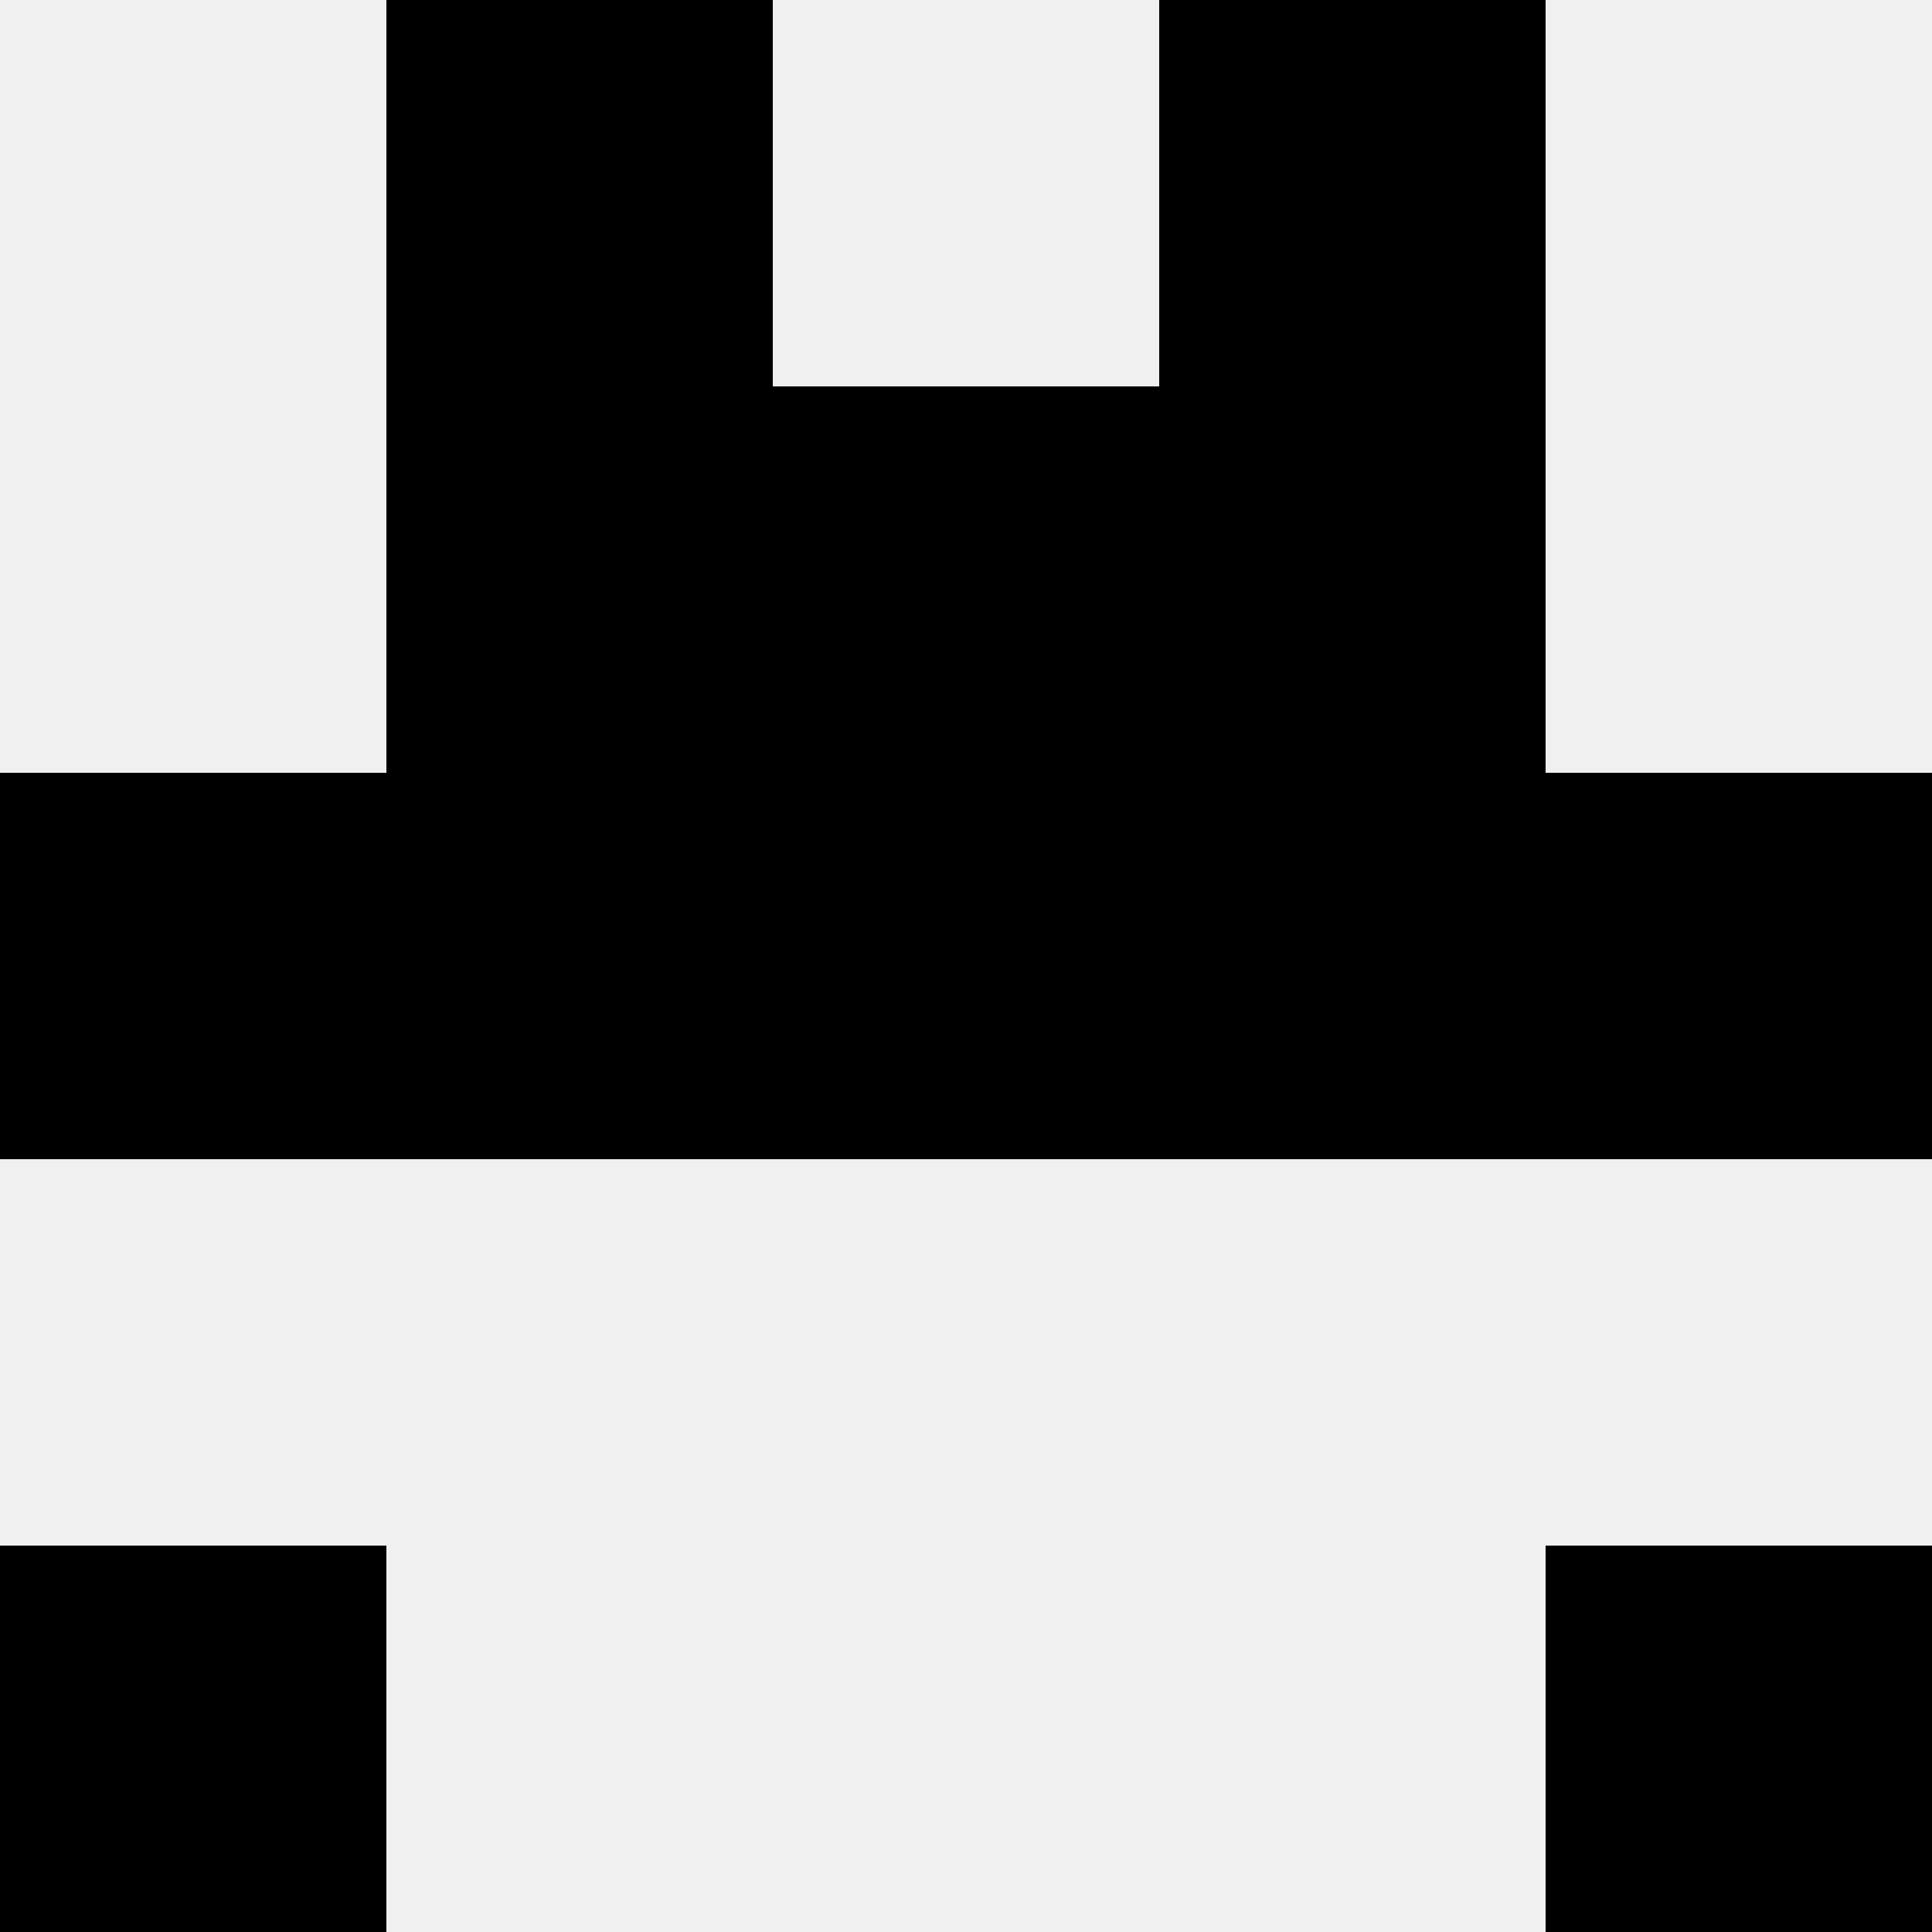
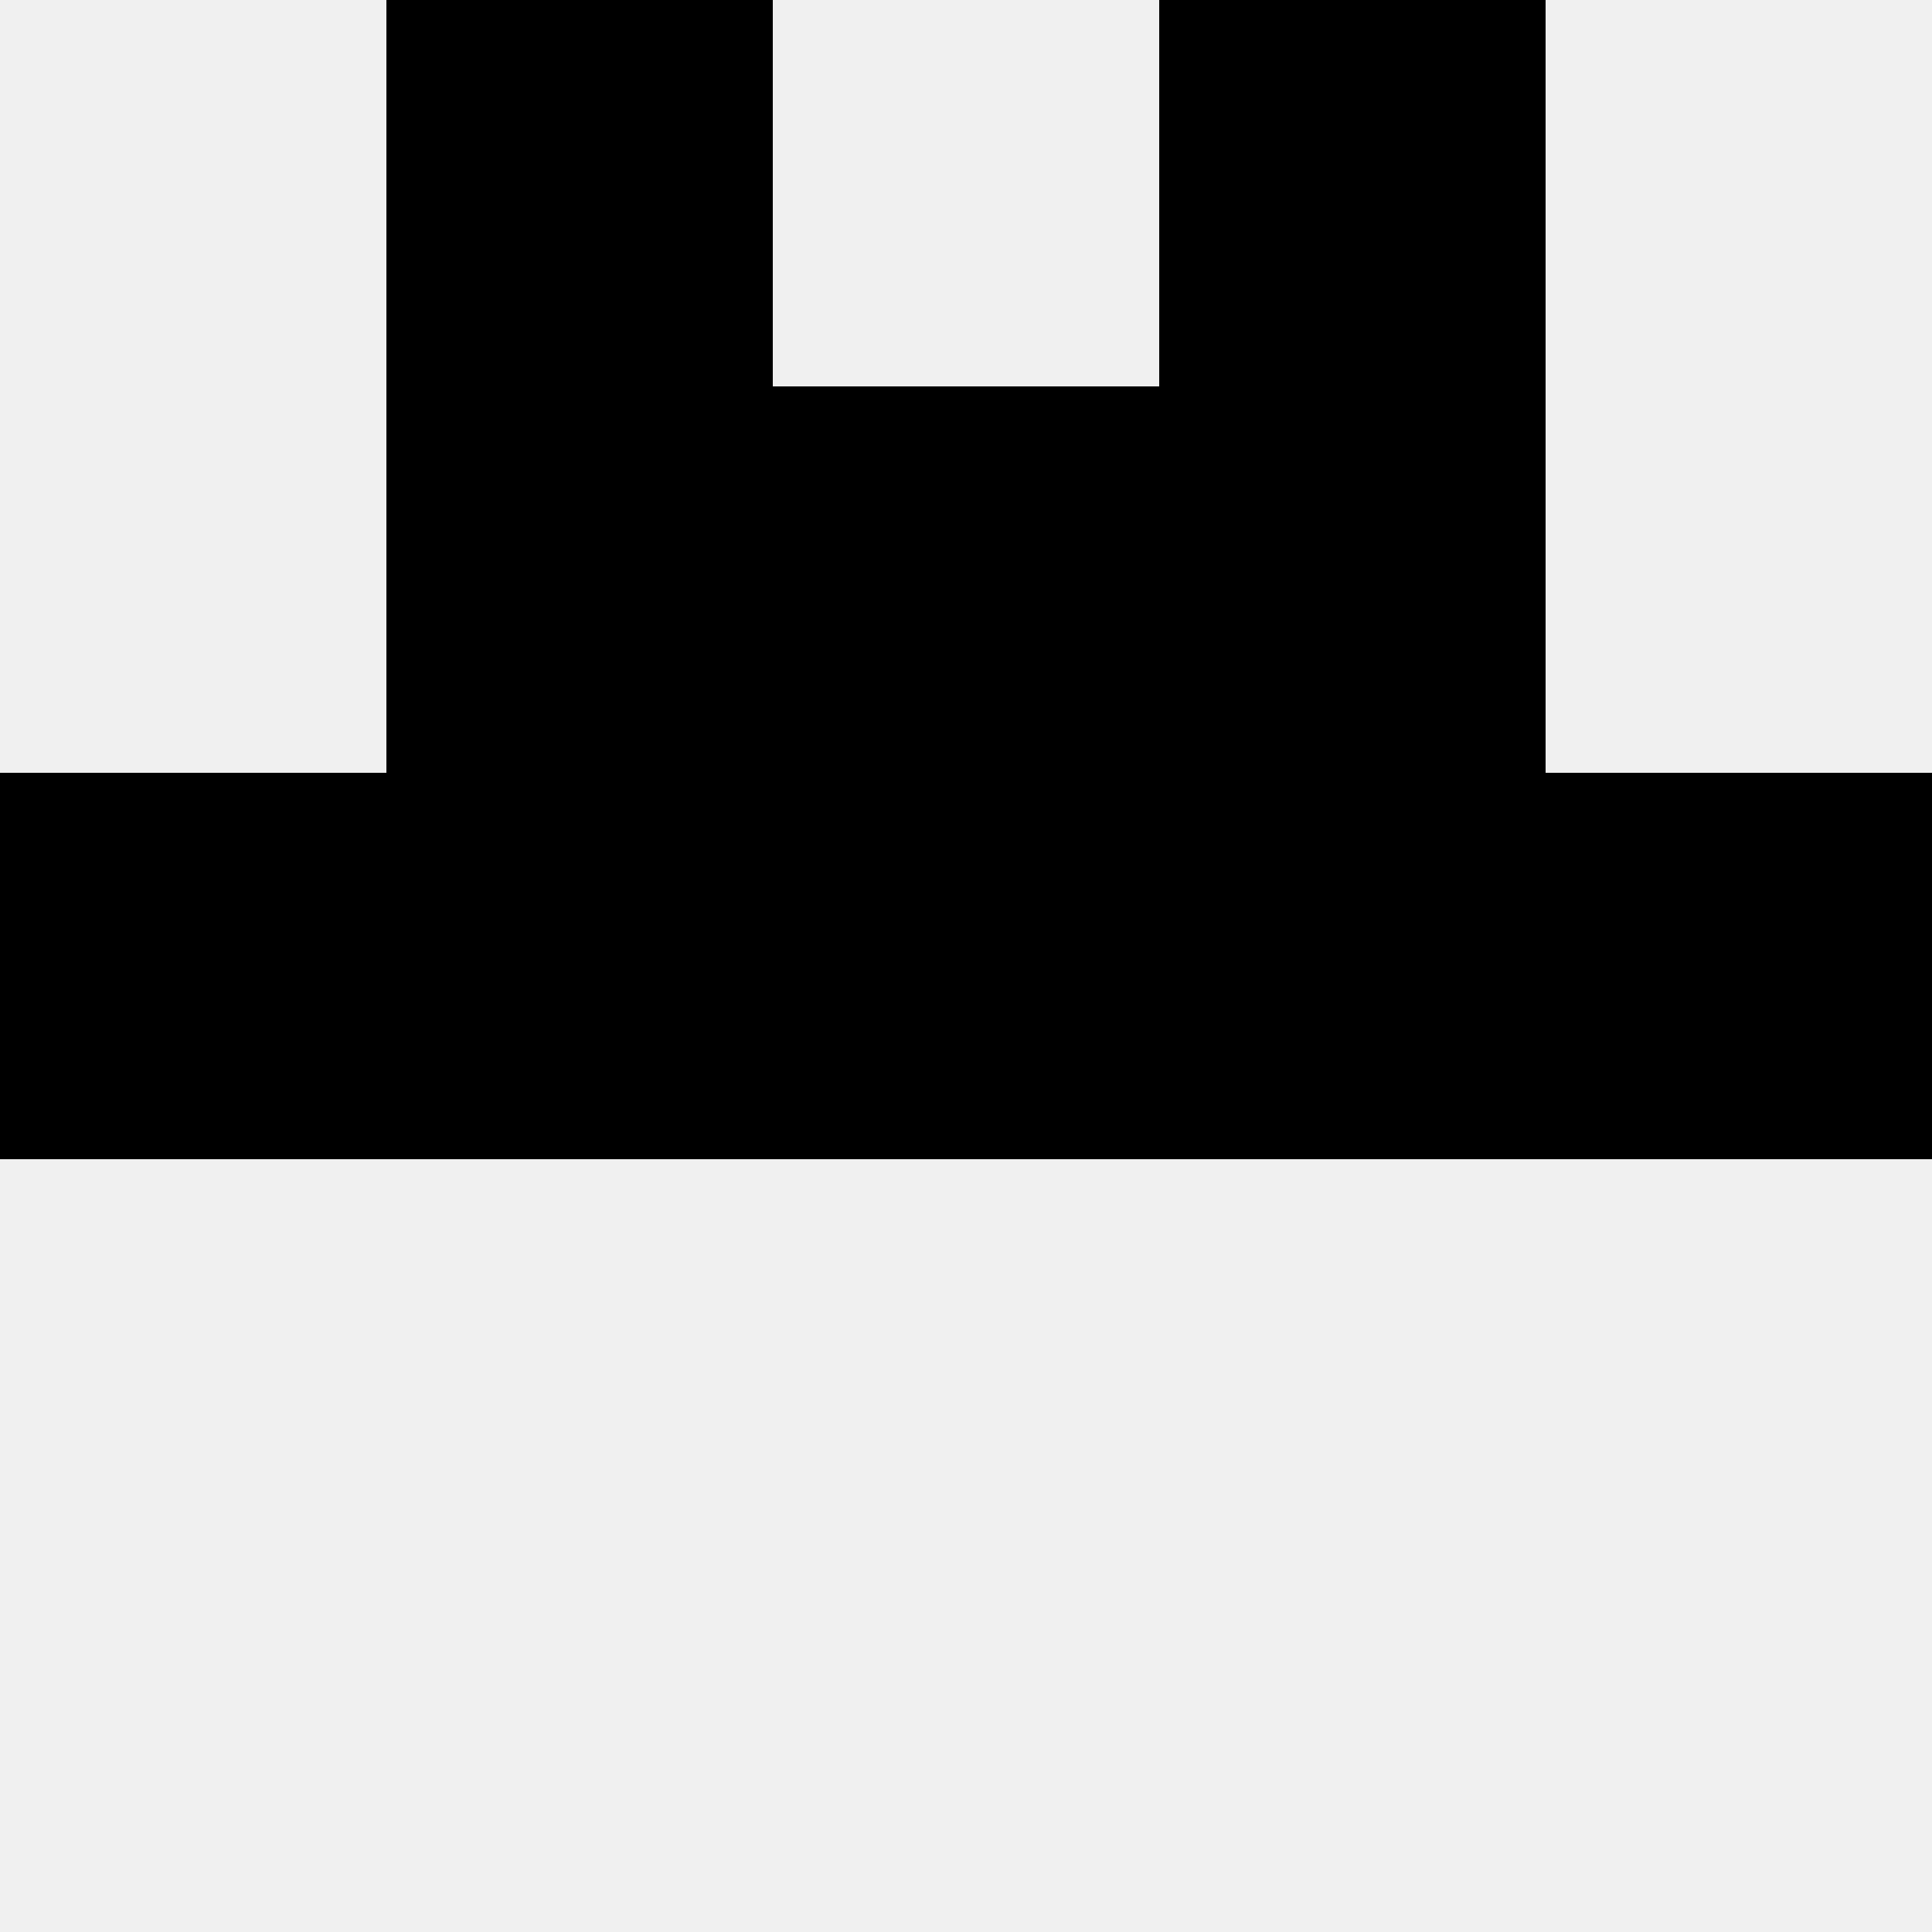
<svg xmlns="http://www.w3.org/2000/svg" width="80" height="80">
  <rect width="100%" height="100%" fill="#f0f0f0" />
  <rect x="16" y="0" width="16" height="16" fill="hsl(88, 70%, 50%)" />
  <rect x="48" y="0" width="16" height="16" fill="hsl(88, 70%, 50%)" />
  <rect x="16" y="16" width="16" height="16" fill="hsl(88, 70%, 50%)" />
  <rect x="48" y="16" width="16" height="16" fill="hsl(88, 70%, 50%)" />
  <rect x="32" y="16" width="16" height="16" fill="hsl(88, 70%, 50%)" />
  <rect x="32" y="16" width="16" height="16" fill="hsl(88, 70%, 50%)" />
  <rect x="0" y="32" width="16" height="16" fill="hsl(88, 70%, 50%)" />
  <rect x="64" y="32" width="16" height="16" fill="hsl(88, 70%, 50%)" />
  <rect x="16" y="32" width="16" height="16" fill="hsl(88, 70%, 50%)" />
  <rect x="48" y="32" width="16" height="16" fill="hsl(88, 70%, 50%)" />
  <rect x="32" y="32" width="16" height="16" fill="hsl(88, 70%, 50%)" />
-   <rect x="32" y="32" width="16" height="16" fill="hsl(88, 70%, 50%)" />
-   <rect x="0" y="64" width="16" height="16" fill="hsl(88, 70%, 50%)" />
-   <rect x="64" y="64" width="16" height="16" fill="hsl(88, 70%, 50%)" />
</svg>